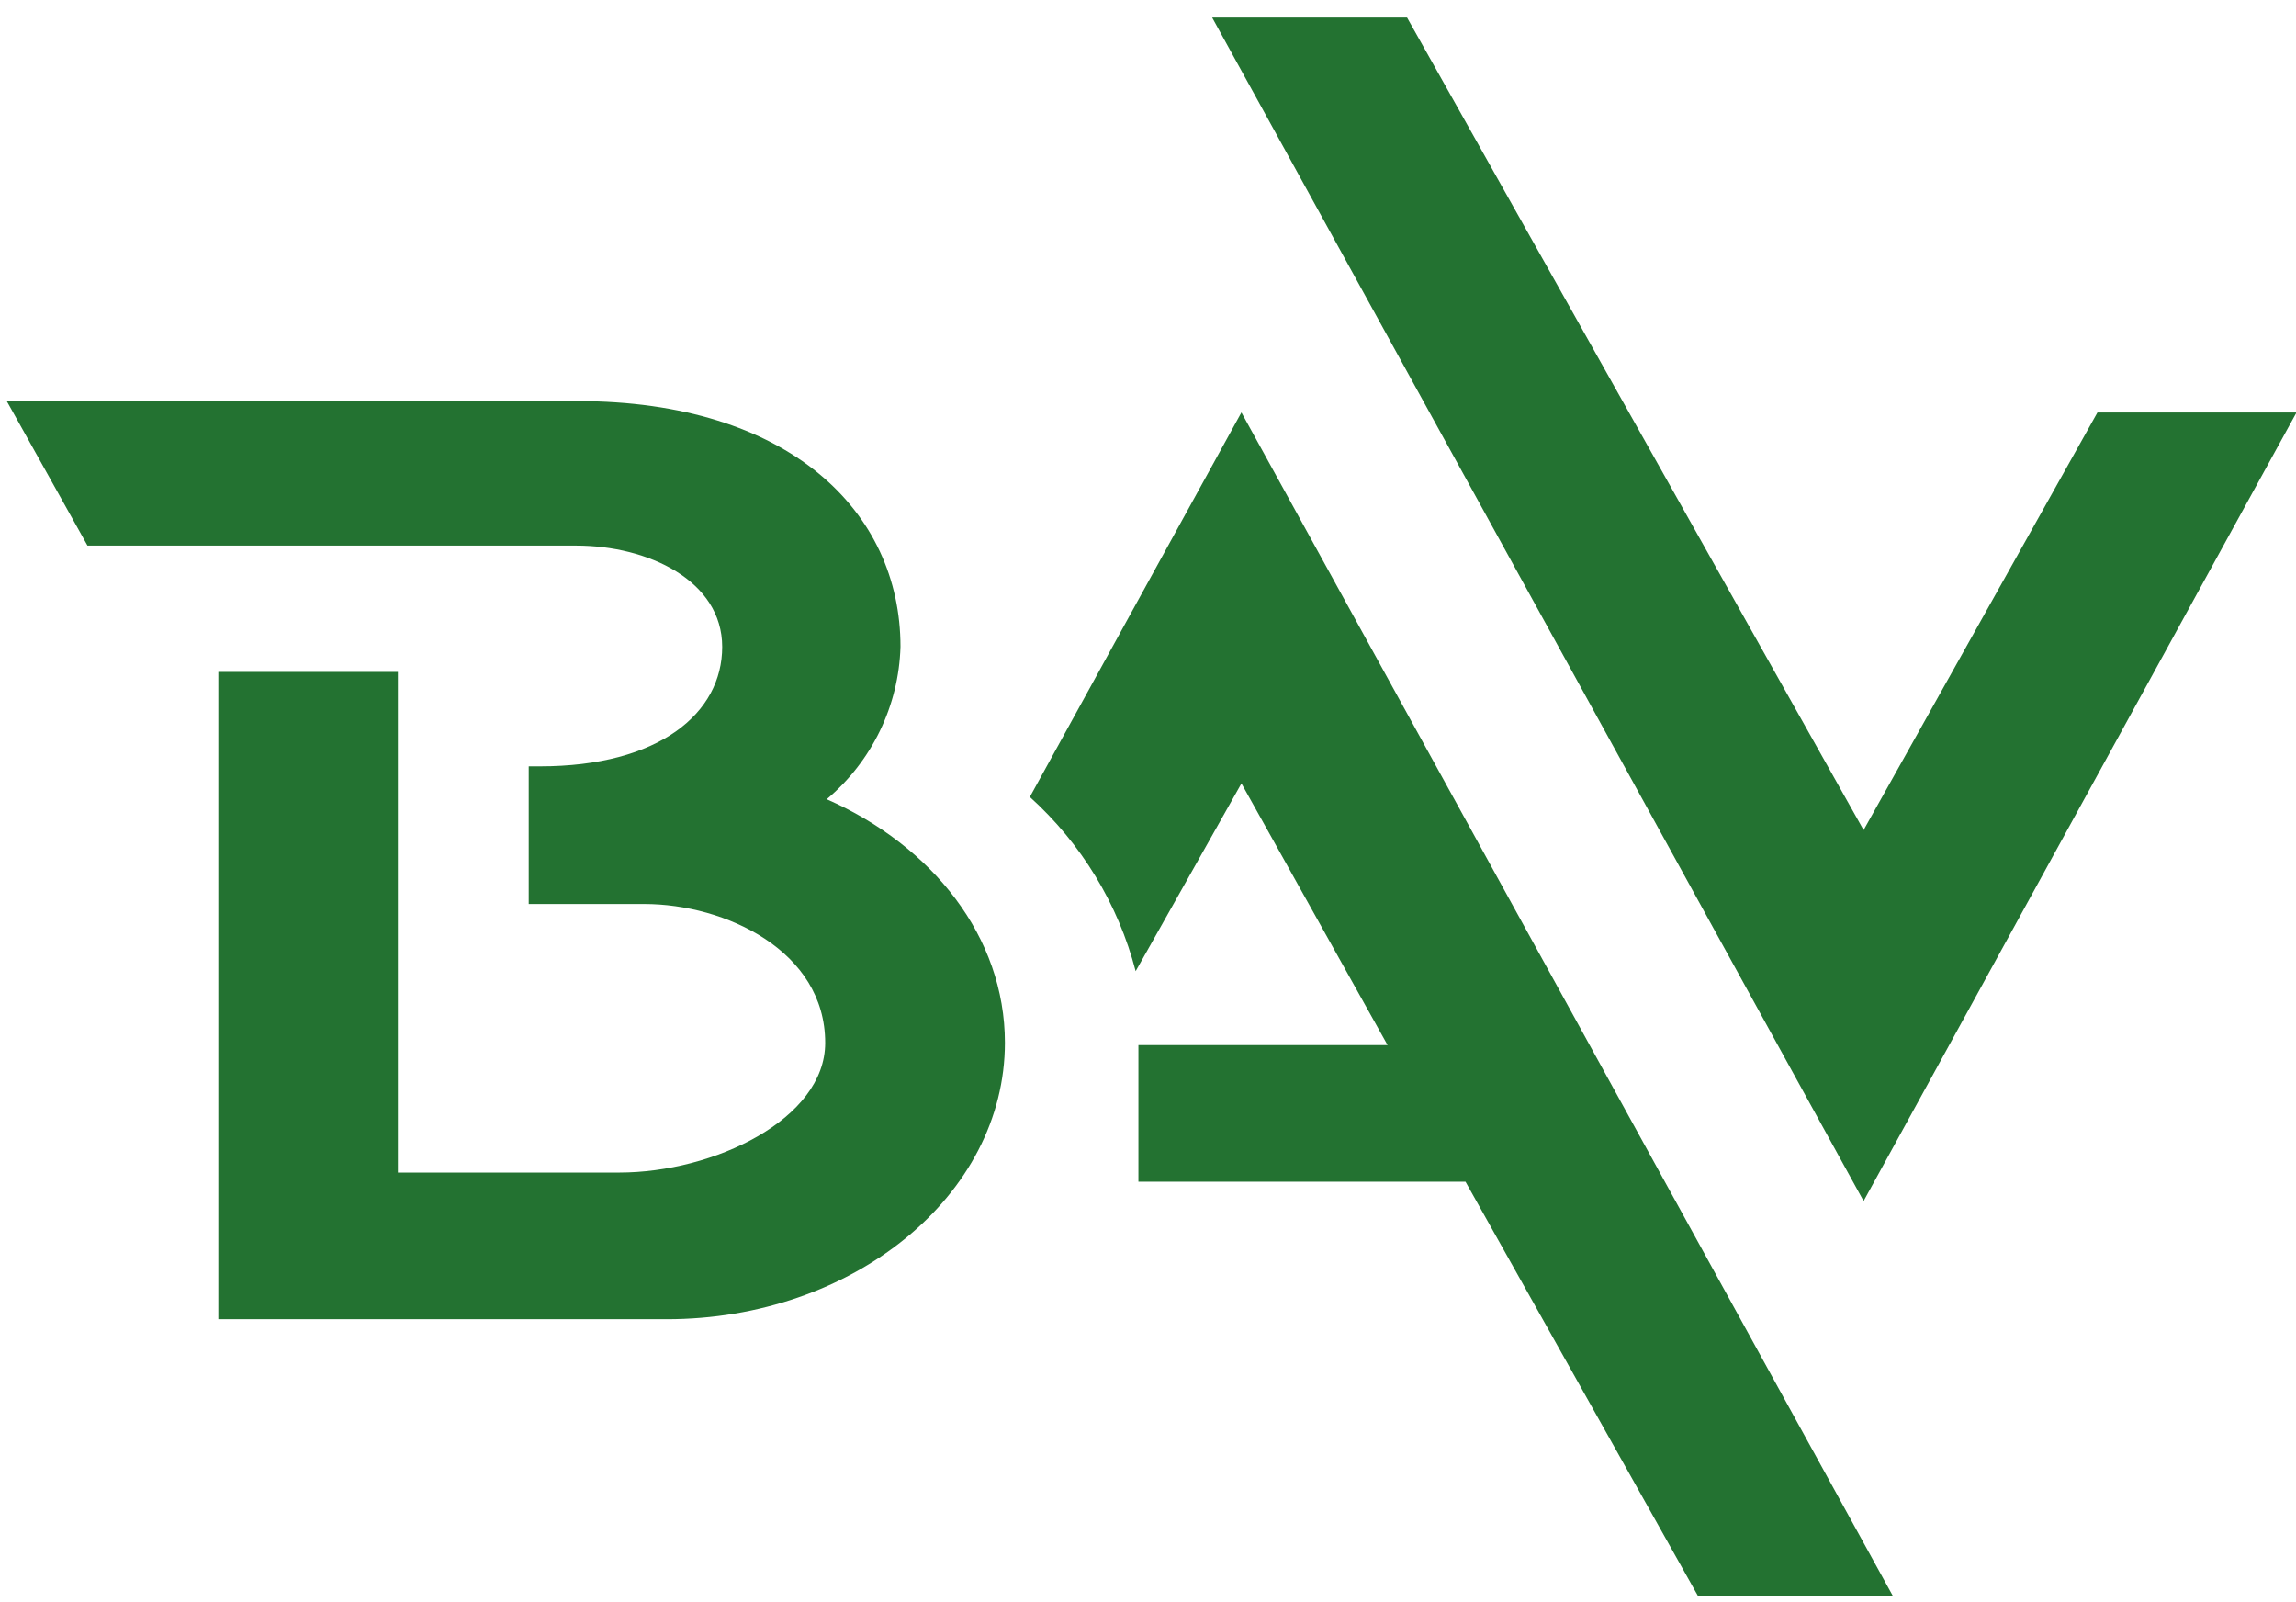
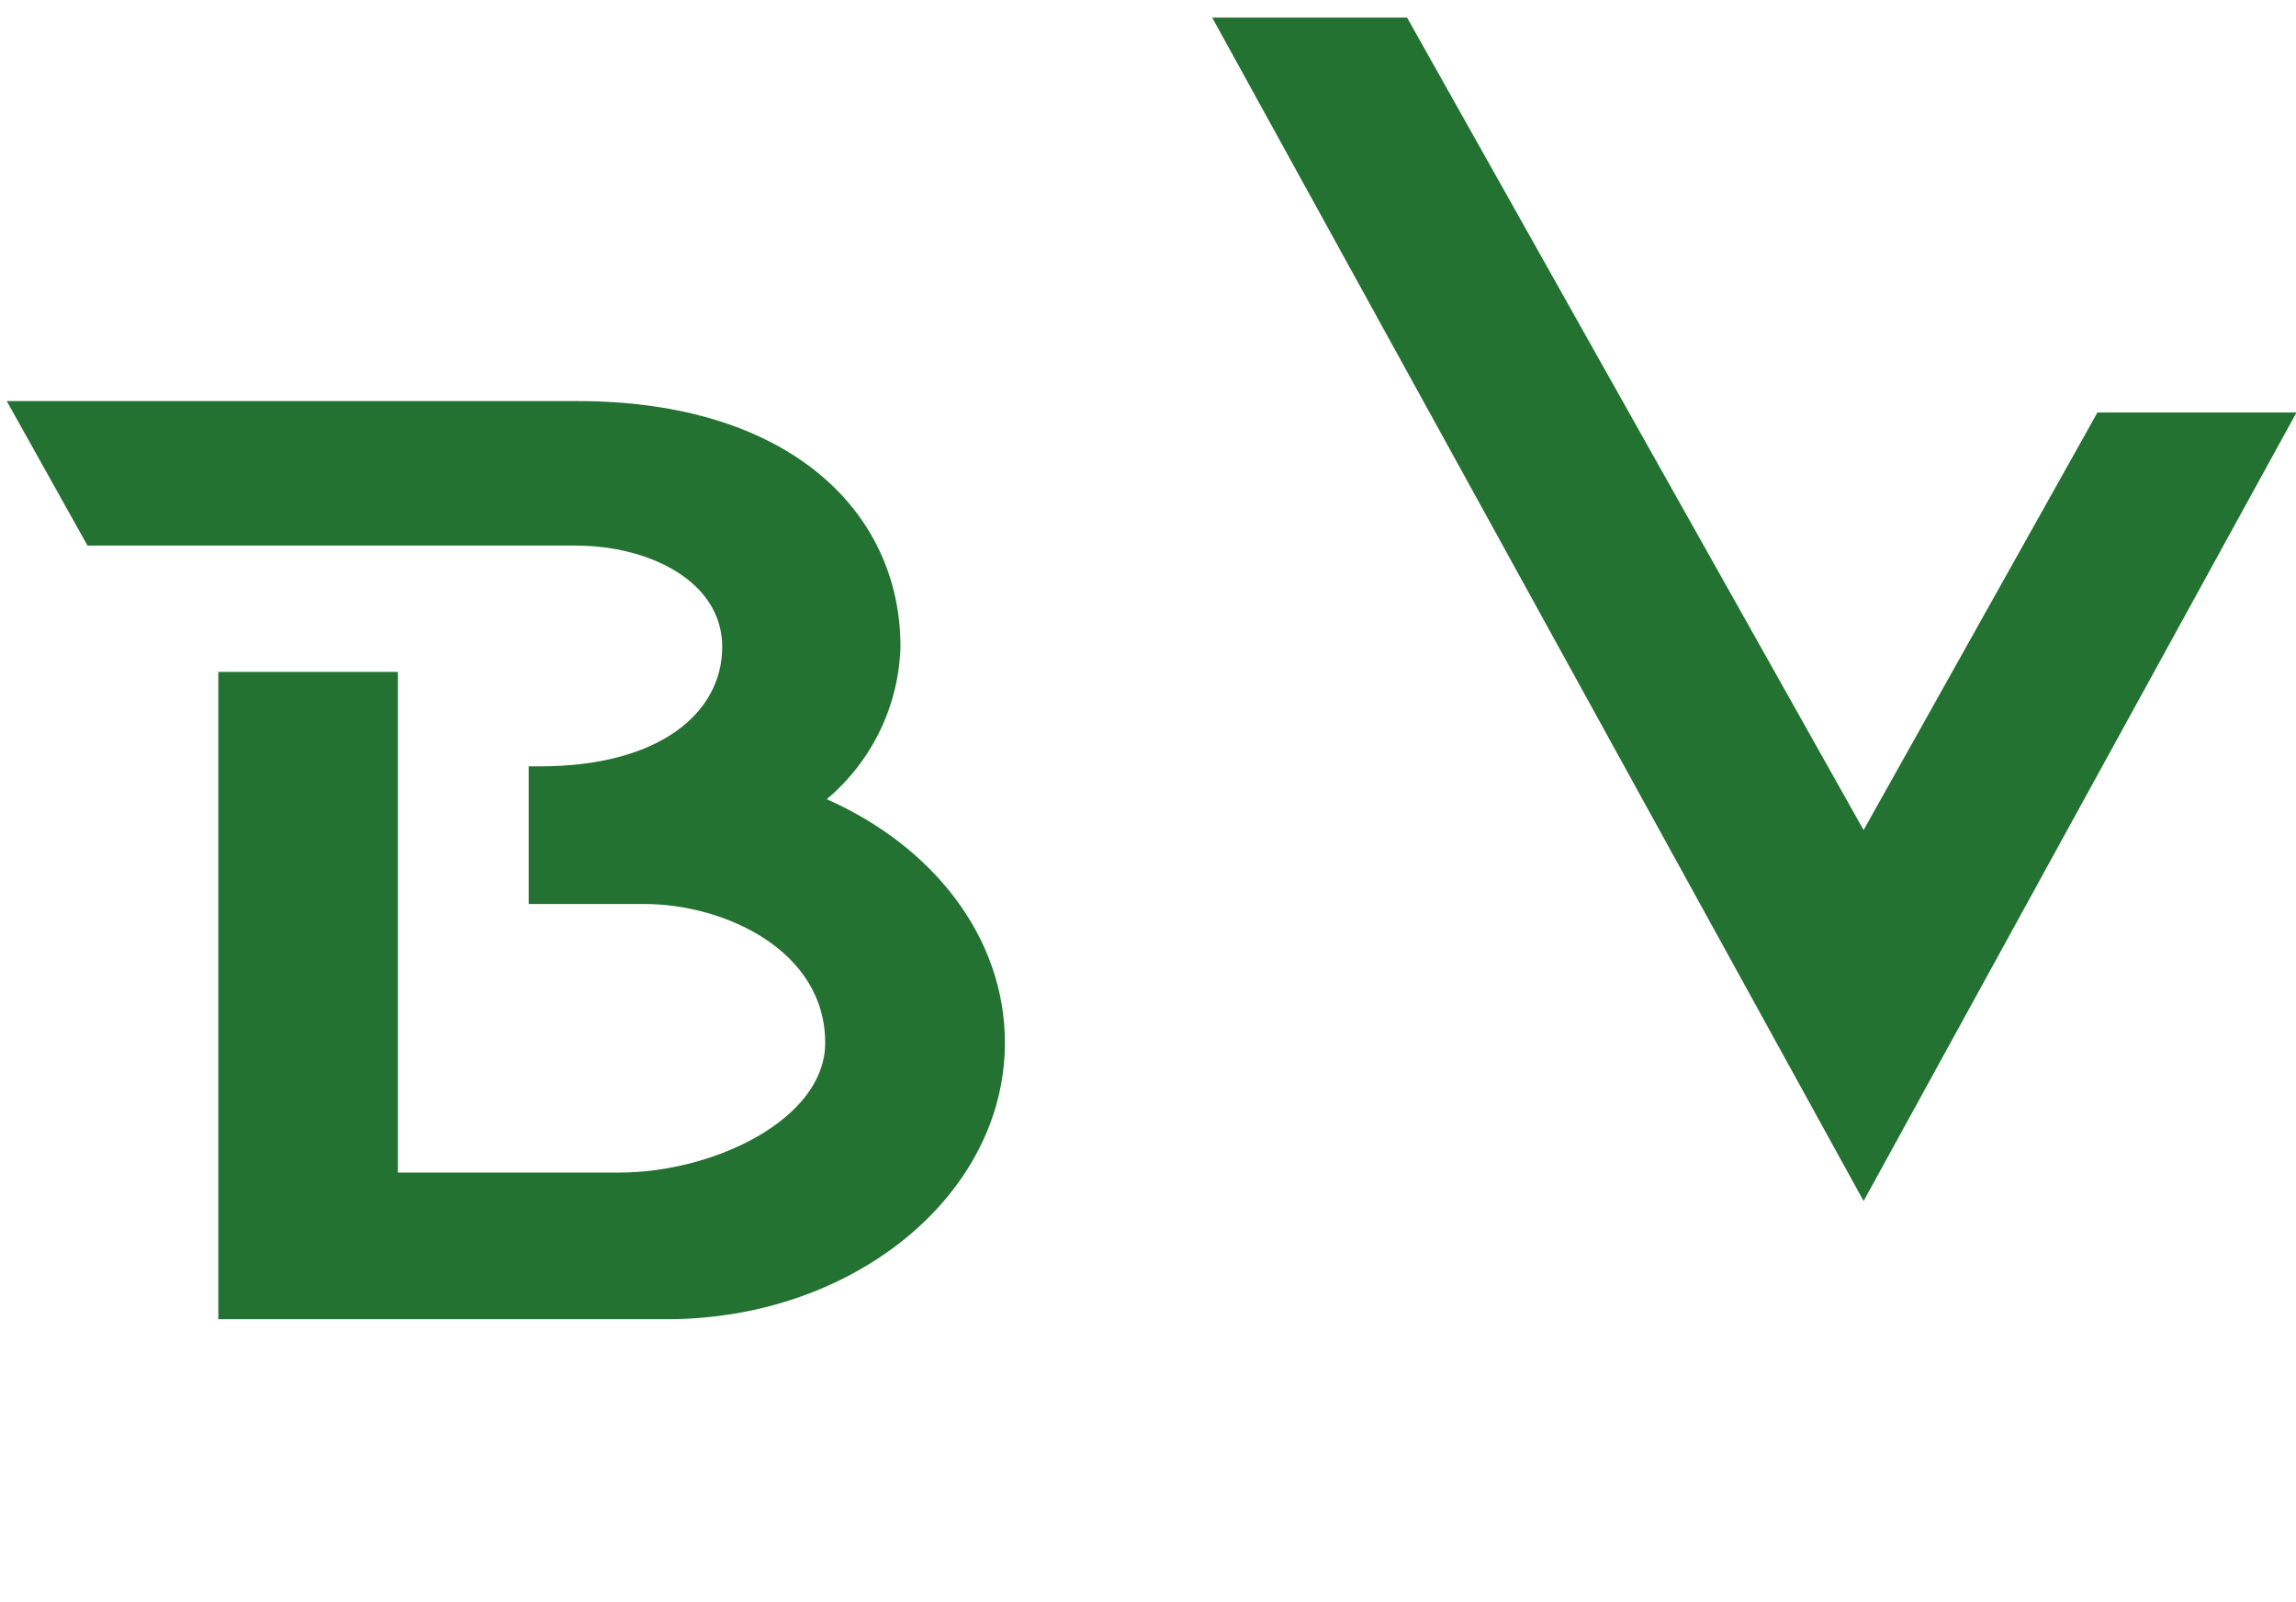
<svg xmlns="http://www.w3.org/2000/svg" width="86px" height="60px" viewBox="0 0 86 60" version="1.1">
  <title>logo_bav</title>
  <desc>Created with Sketch.</desc>
  <defs />
  <g id="Desktop-HD" stroke="none" stroke-width="1" fill="none" fill-rule="evenodd" transform="translate(-955, -635)">
    <g id="logo_bav" transform="translate(954, 635)" fill="#237231" fill-rule="nonzero">
      <g id="Gruppe_240" transform="translate(0.906, 14.295)">
        <g id="Gruppe_238" transform="translate(38, 1)">
-           <path d="M8.593,0.151 L32.993,44.47 L25.693,44.47 L16.986,28.959 L4.735,28.959 L4.735,23.844 L14.068,23.844 L8.594,14.044 L4.632,21.075 C3.977,18.56 2.598,16.292 0.668,14.551 L8.593,0.151 Z" id="Pfad_650" />
-         </g>
+           </g>
        <g id="Gruppe_239">
          <path d="M21.723,0.725 C29.648,0.725 33.823,4.859 33.823,9.925 C33.759,12.135 32.753,14.213 31.06,15.635 C35.022,17.382 37.734,20.791 37.734,24.754 C37.734,30.464 32.051,35.109 25.065,35.109 L8.272,35.109 L8.272,10.867 L14.997,10.867 L14.997,29.617 L23.287,29.617 C26.832,29.617 31.003,27.617 31.003,24.759 C31.003,21.307 27.249,19.559 24.225,19.559 L19.898,19.559 L19.898,14.404 L20.315,14.404 C24.799,14.404 27.145,12.404 27.145,9.93 C27.145,7.456 24.382,6.137 21.671,6.137 L3.371,6.137 L0.347,0.725 L21.723,0.725 Z" id="Pfad_652" />
        </g>
      </g>
      <polygon id="Pfad_654" points="46.404 0.659 70.804 44.978 87.019 15.447 79.563 15.447 70.804 31.085 53.704 0.659" />
    </g>
  </g>
</svg>